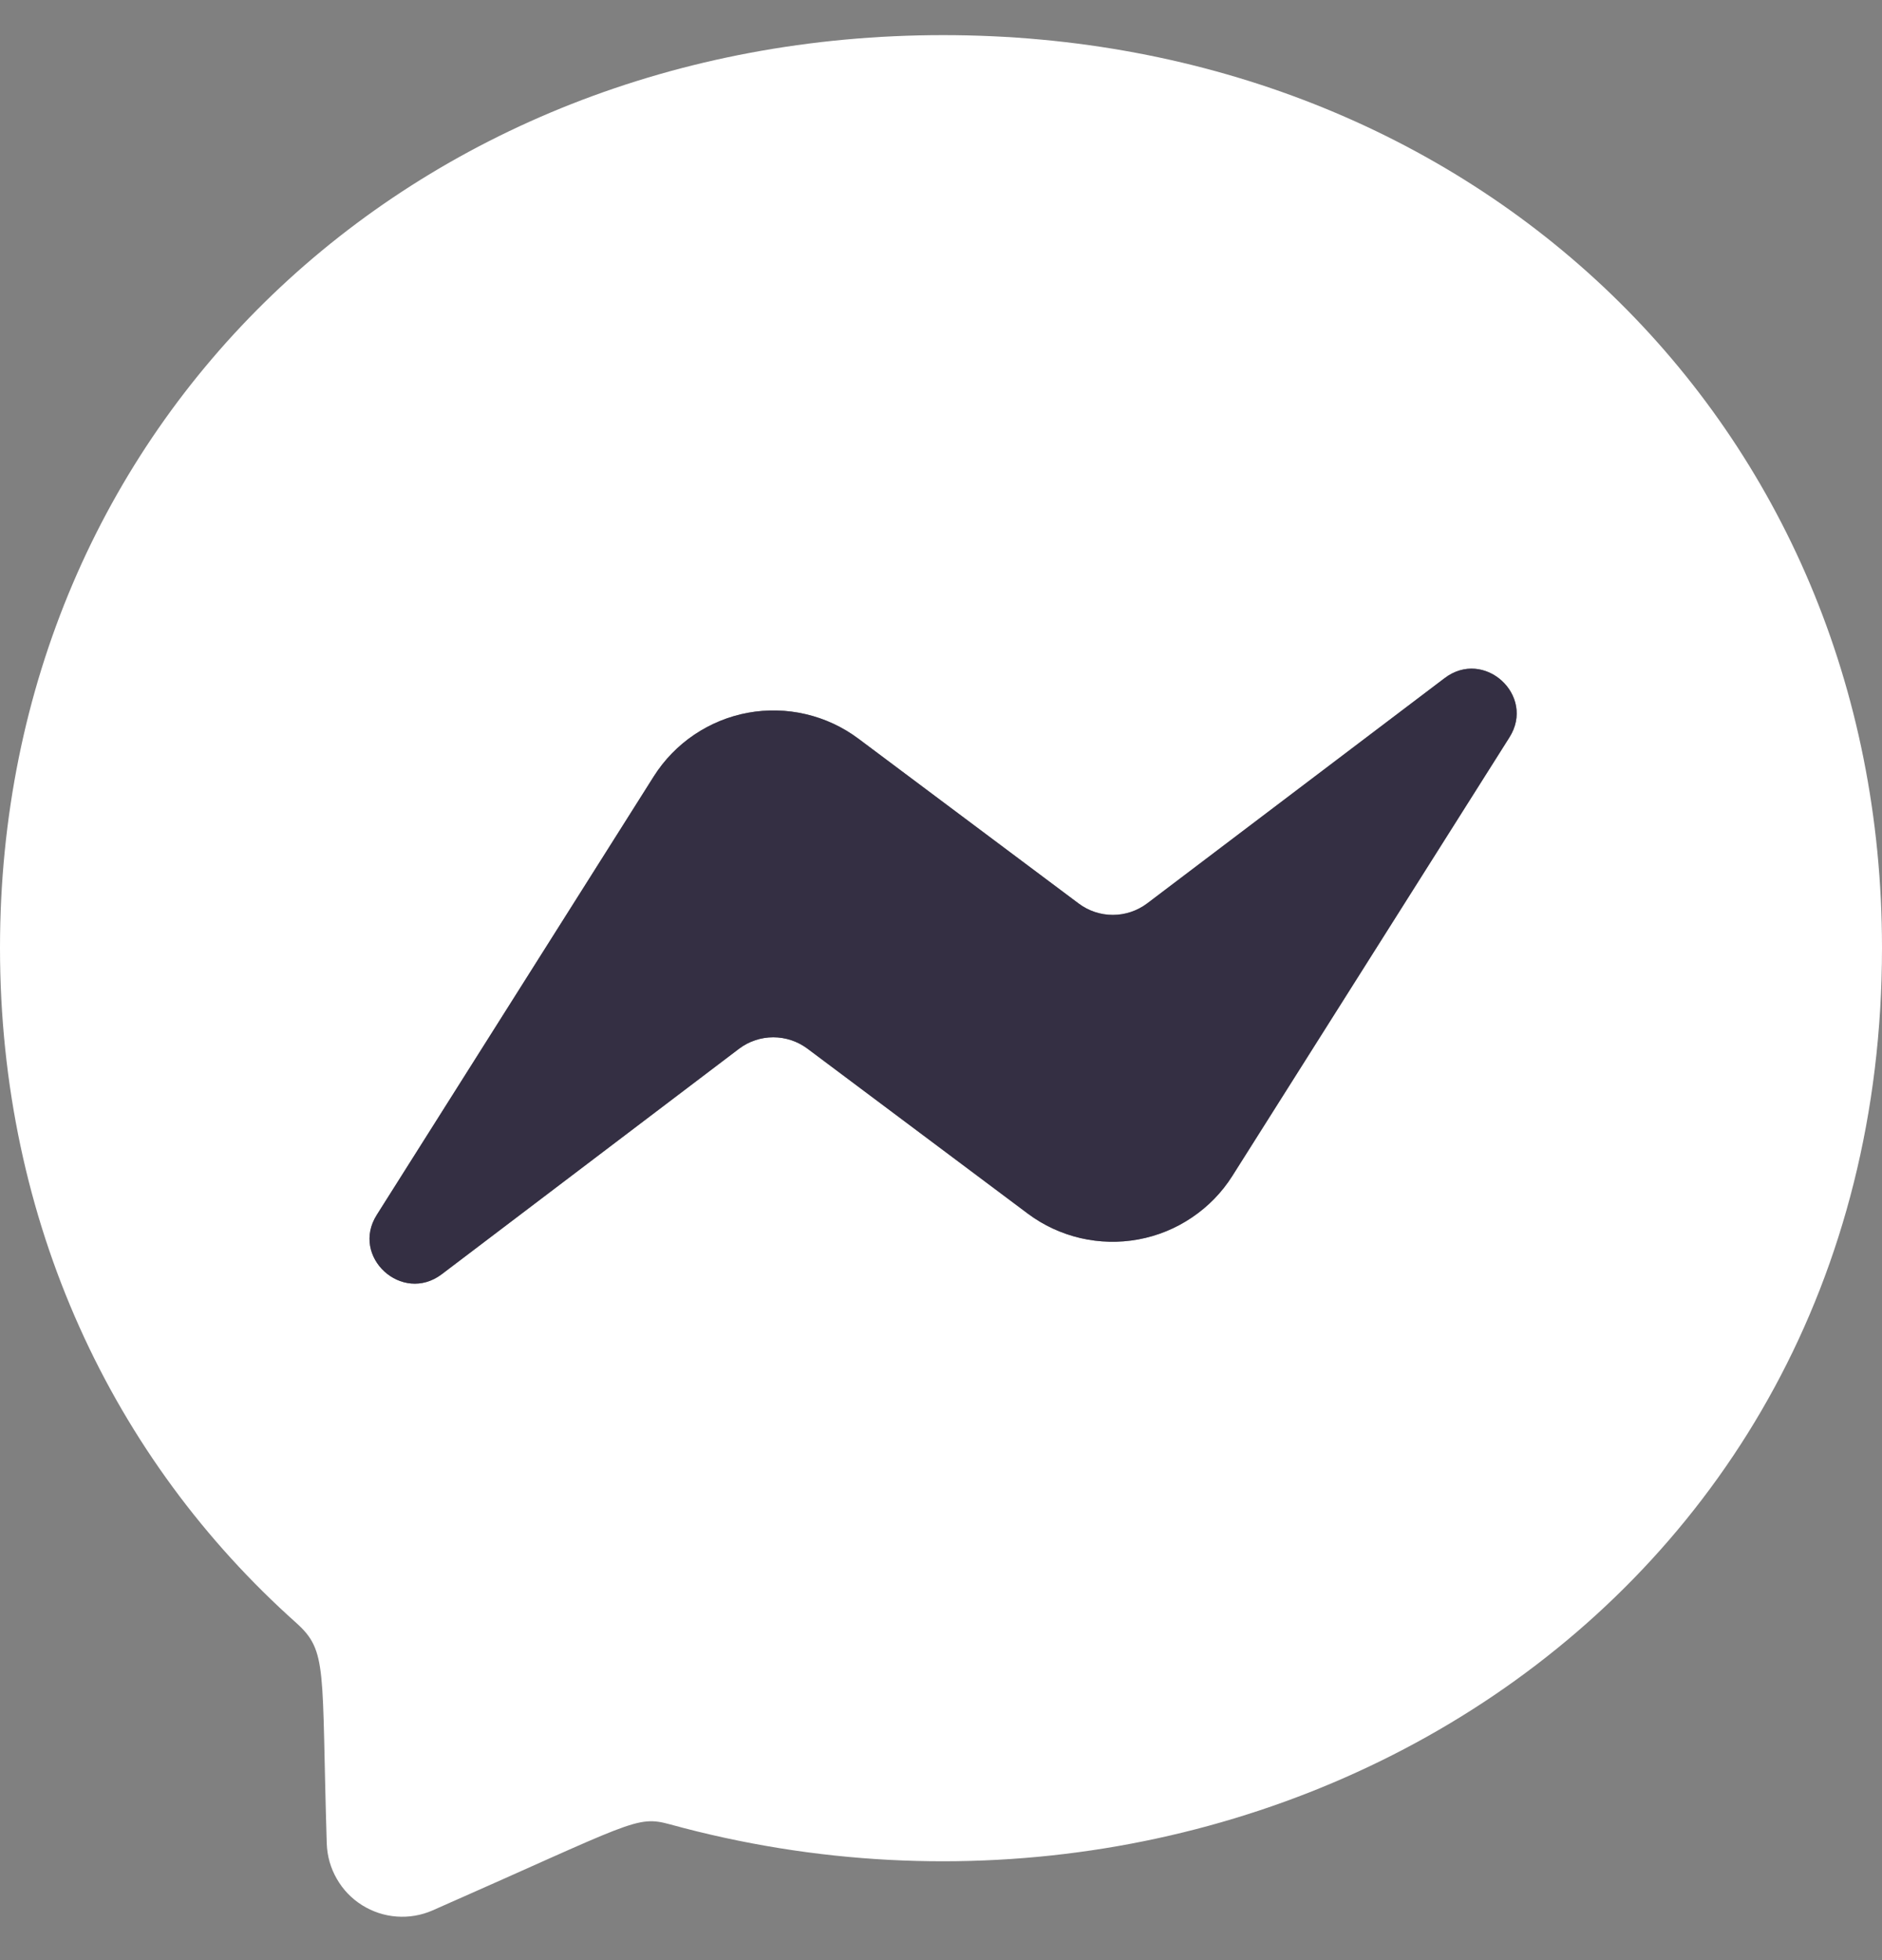
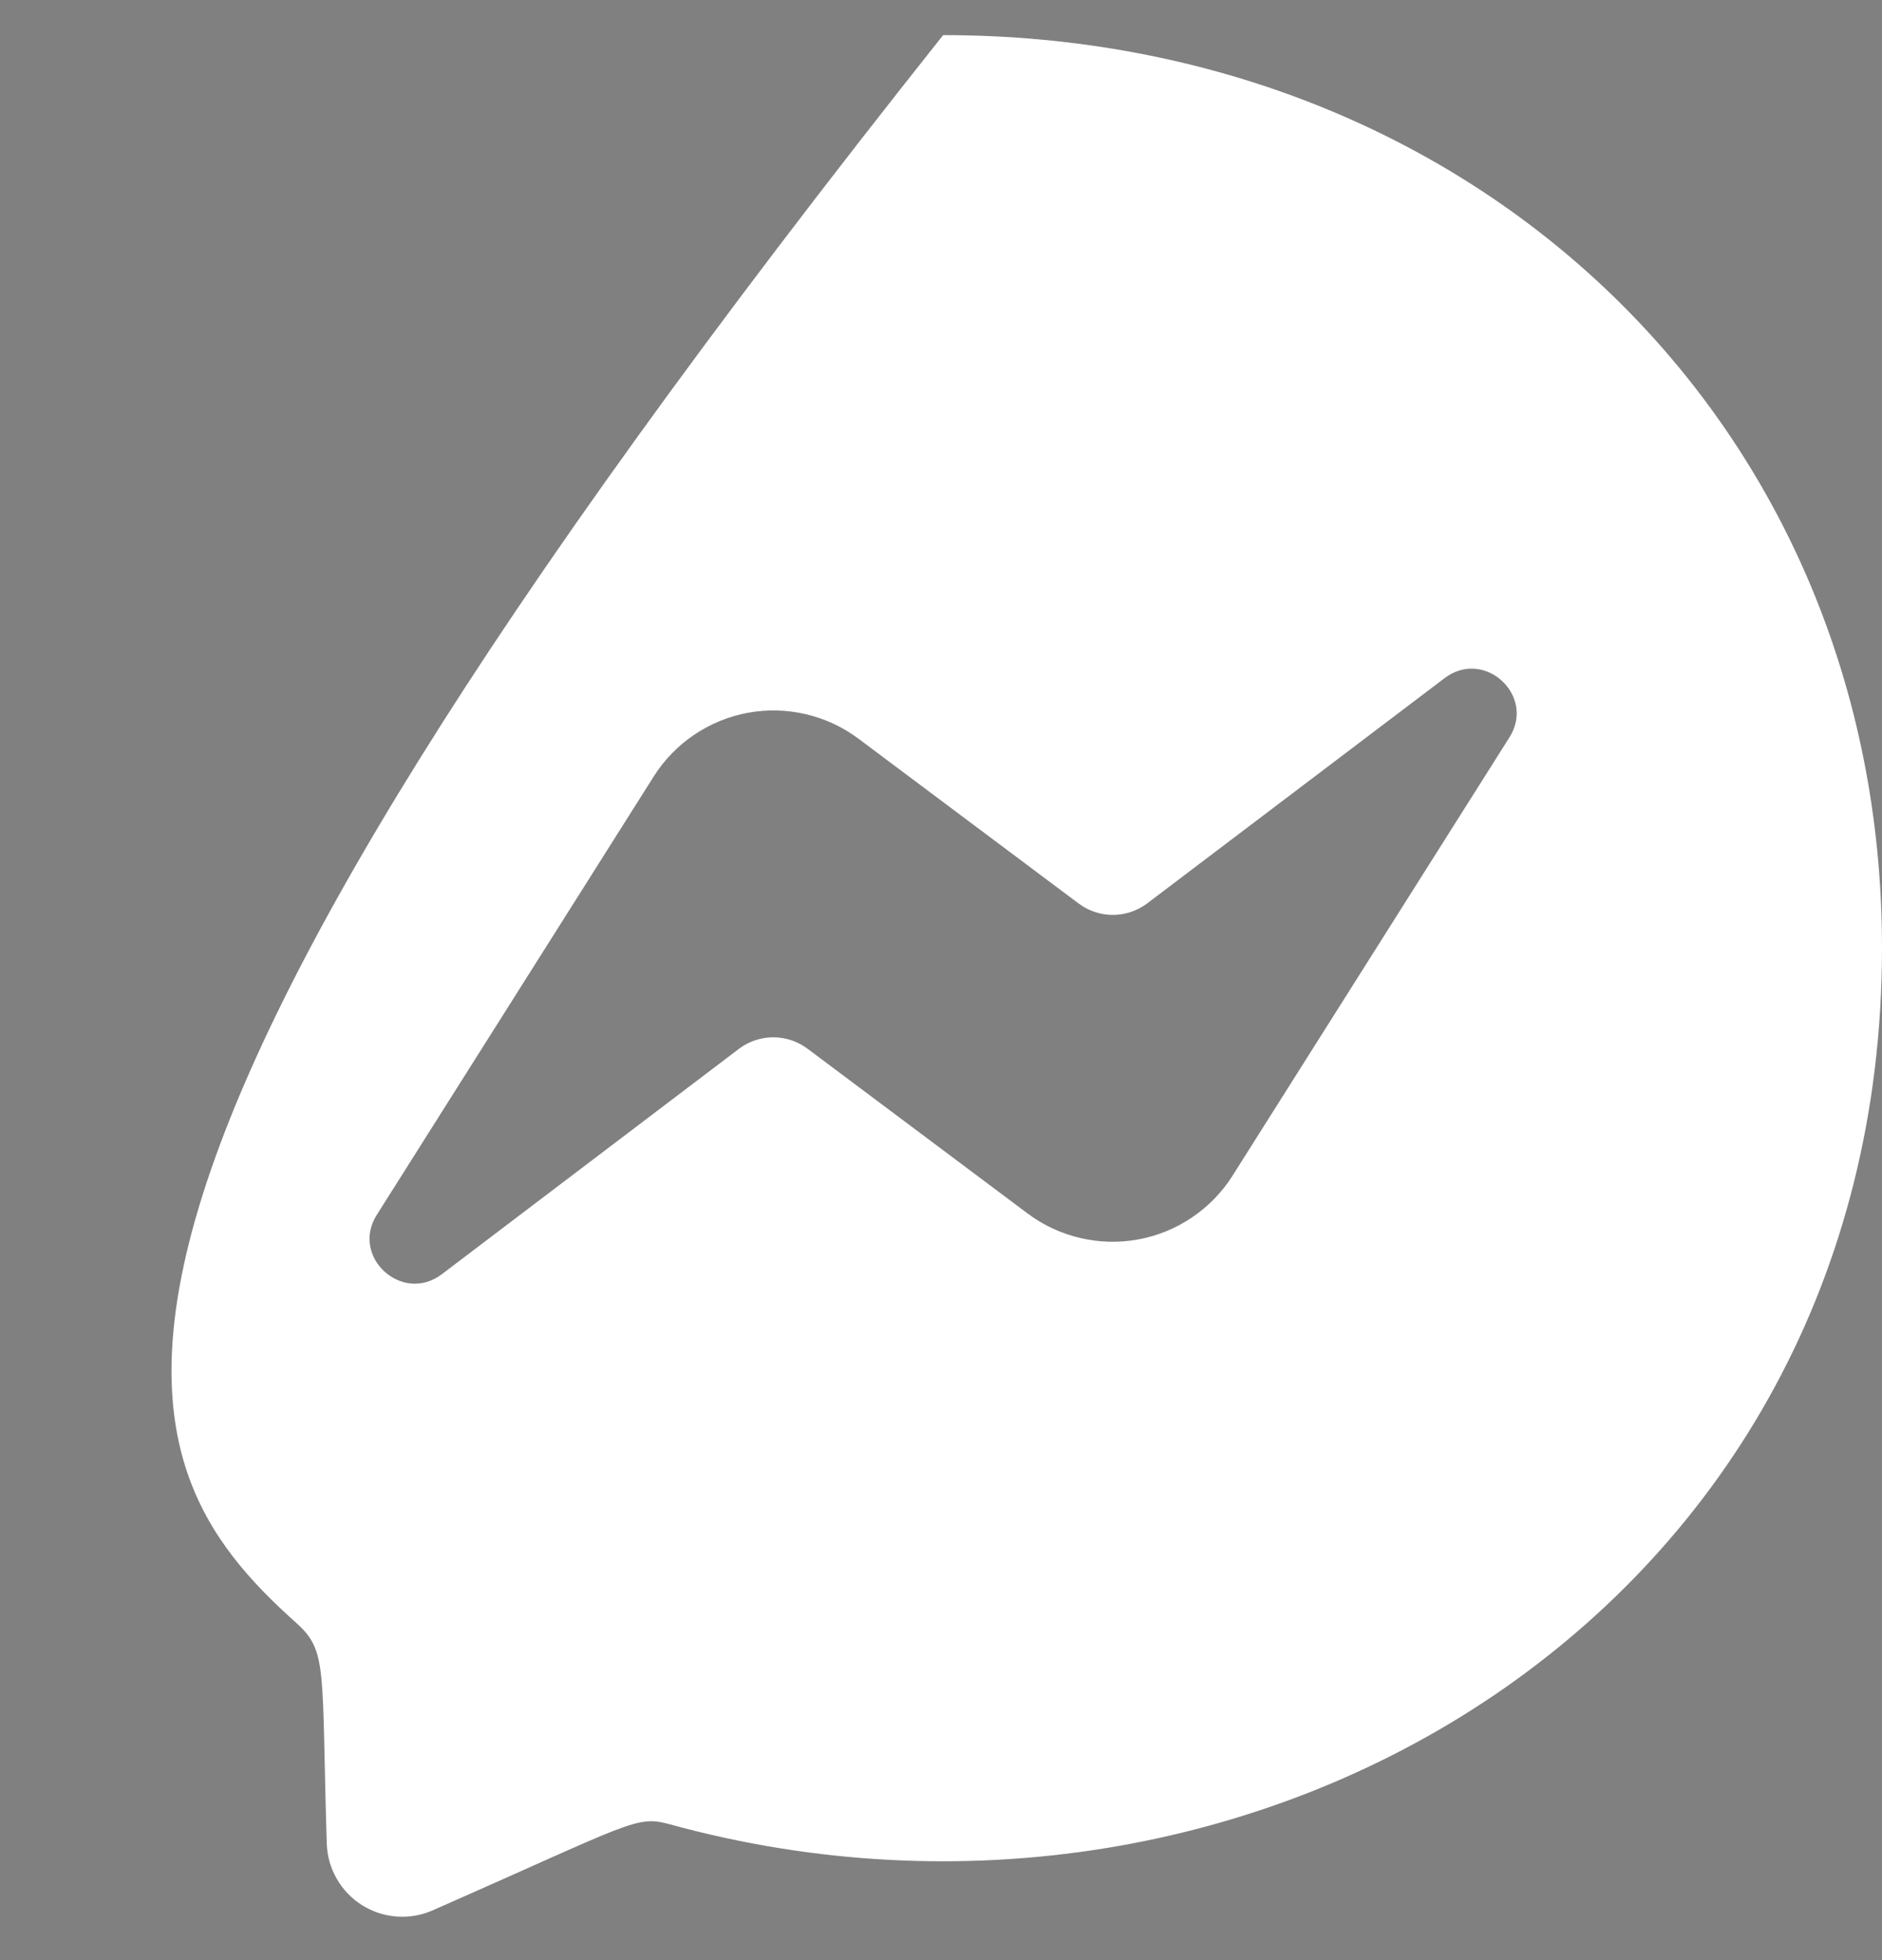
<svg xmlns="http://www.w3.org/2000/svg" width="24" height="25" viewBox="0 0 24 25" fill="none">
  <rect x="0" y="0" width="24" height="25" fill="#808080" stroke="none" />
-   <path d="M12.027 0.448C5.251 0.448 0 5.4 0 12.089C0 15.587 1.438 18.61 3.778 20.699C4.182 21.062 4.098 21.273 4.167 23.516C4.173 23.674 4.216 23.827 4.295 23.963C4.373 24.1 4.483 24.215 4.617 24.299C4.75 24.382 4.901 24.433 5.058 24.444C5.215 24.456 5.372 24.429 5.516 24.366C8.076 23.239 8.109 23.15 8.543 23.268C15.96 25.309 24 20.563 24 12.089C24 5.4 18.803 0.448 12.027 0.448ZM19.248 9.406L15.716 14.998C15.582 15.209 15.407 15.389 15.2 15.528C14.994 15.668 14.761 15.763 14.516 15.808C14.271 15.853 14.02 15.847 13.777 15.79C13.535 15.734 13.307 15.628 13.107 15.479L10.297 13.375C10.171 13.281 10.018 13.23 9.861 13.23C9.704 13.23 9.551 13.281 9.426 13.375L5.634 16.252C5.128 16.635 4.465 16.029 4.806 15.493L8.338 9.901C8.471 9.691 8.647 9.51 8.853 9.371C9.06 9.232 9.292 9.136 9.537 9.091C9.782 9.046 10.034 9.052 10.276 9.109C10.519 9.165 10.747 9.272 10.947 9.421L13.756 11.524C13.882 11.618 14.034 11.669 14.191 11.669C14.348 11.669 14.501 11.618 14.627 11.524L18.421 8.65C18.926 8.264 19.589 8.87 19.248 9.406Z" fill="white" />
-   <path d="M19.248 9.406L15.715 14.998C15.582 15.209 15.407 15.389 15.2 15.528C14.994 15.668 14.761 15.763 14.516 15.808C14.271 15.853 14.02 15.847 13.777 15.791C13.535 15.734 13.306 15.628 13.107 15.479L10.297 13.375C10.171 13.281 10.018 13.23 9.861 13.23C9.704 13.23 9.551 13.281 9.426 13.375L5.633 16.252C5.127 16.635 4.464 16.029 4.806 15.493L8.338 9.901C8.471 9.691 8.647 9.51 8.853 9.371C9.059 9.232 9.292 9.136 9.537 9.091C9.782 9.046 10.034 9.052 10.276 9.109C10.519 9.166 10.747 9.272 10.946 9.421L13.756 11.524C13.881 11.618 14.034 11.669 14.191 11.669C14.348 11.669 14.501 11.618 14.627 11.524L18.421 8.65C18.926 8.264 19.589 8.87 19.248 9.406Z" fill="#342F43" />
+   <path d="M12.027 0.448C0 15.587 1.438 18.61 3.778 20.699C4.182 21.062 4.098 21.273 4.167 23.516C4.173 23.674 4.216 23.827 4.295 23.963C4.373 24.1 4.483 24.215 4.617 24.299C4.75 24.382 4.901 24.433 5.058 24.444C5.215 24.456 5.372 24.429 5.516 24.366C8.076 23.239 8.109 23.15 8.543 23.268C15.96 25.309 24 20.563 24 12.089C24 5.4 18.803 0.448 12.027 0.448ZM19.248 9.406L15.716 14.998C15.582 15.209 15.407 15.389 15.2 15.528C14.994 15.668 14.761 15.763 14.516 15.808C14.271 15.853 14.02 15.847 13.777 15.79C13.535 15.734 13.307 15.628 13.107 15.479L10.297 13.375C10.171 13.281 10.018 13.23 9.861 13.23C9.704 13.23 9.551 13.281 9.426 13.375L5.634 16.252C5.128 16.635 4.465 16.029 4.806 15.493L8.338 9.901C8.471 9.691 8.647 9.51 8.853 9.371C9.06 9.232 9.292 9.136 9.537 9.091C9.782 9.046 10.034 9.052 10.276 9.109C10.519 9.165 10.747 9.272 10.947 9.421L13.756 11.524C13.882 11.618 14.034 11.669 14.191 11.669C14.348 11.669 14.501 11.618 14.627 11.524L18.421 8.65C18.926 8.264 19.589 8.87 19.248 9.406Z" fill="white" />
</svg>